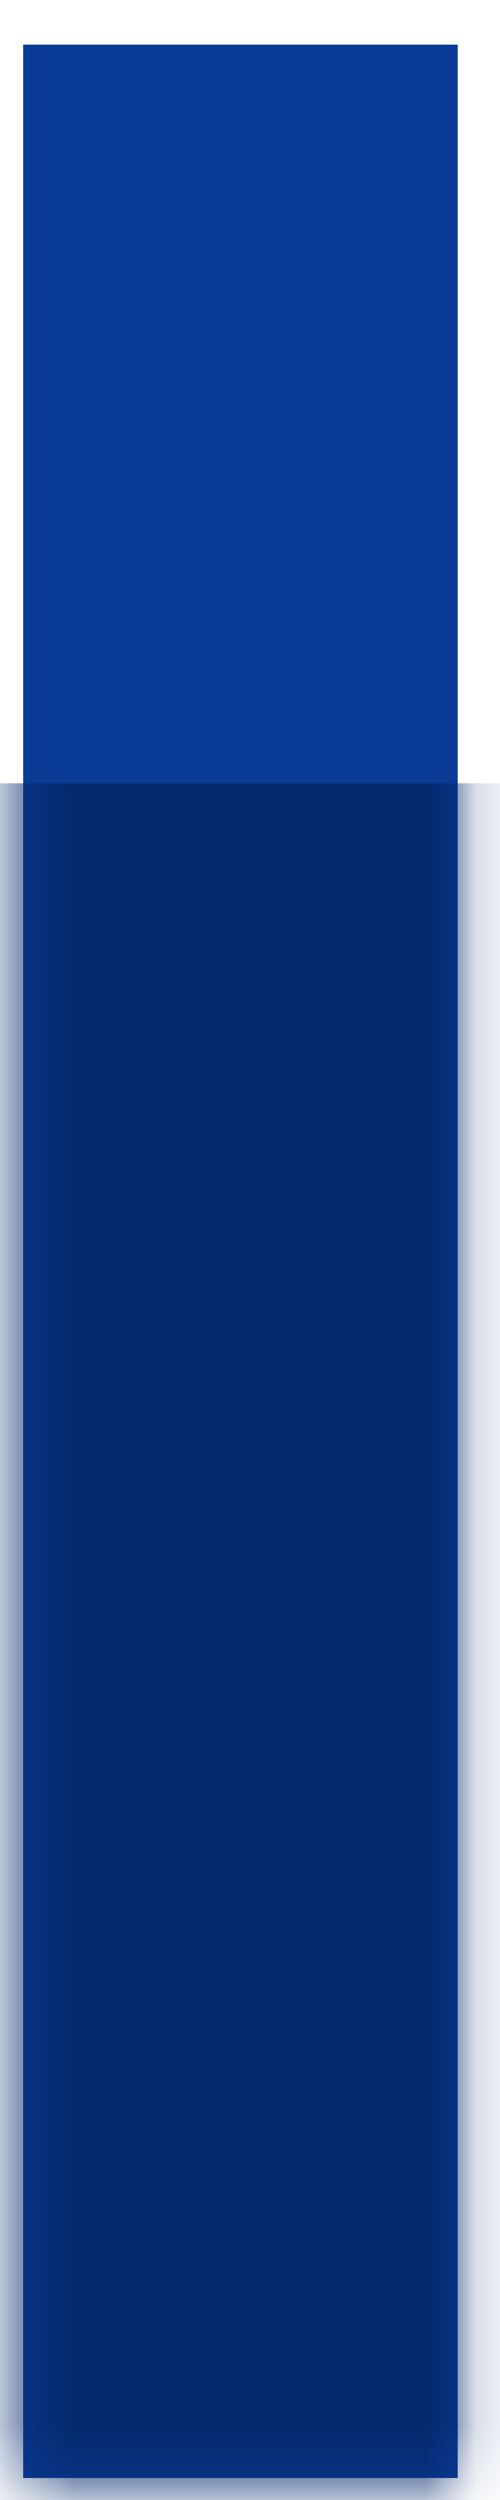
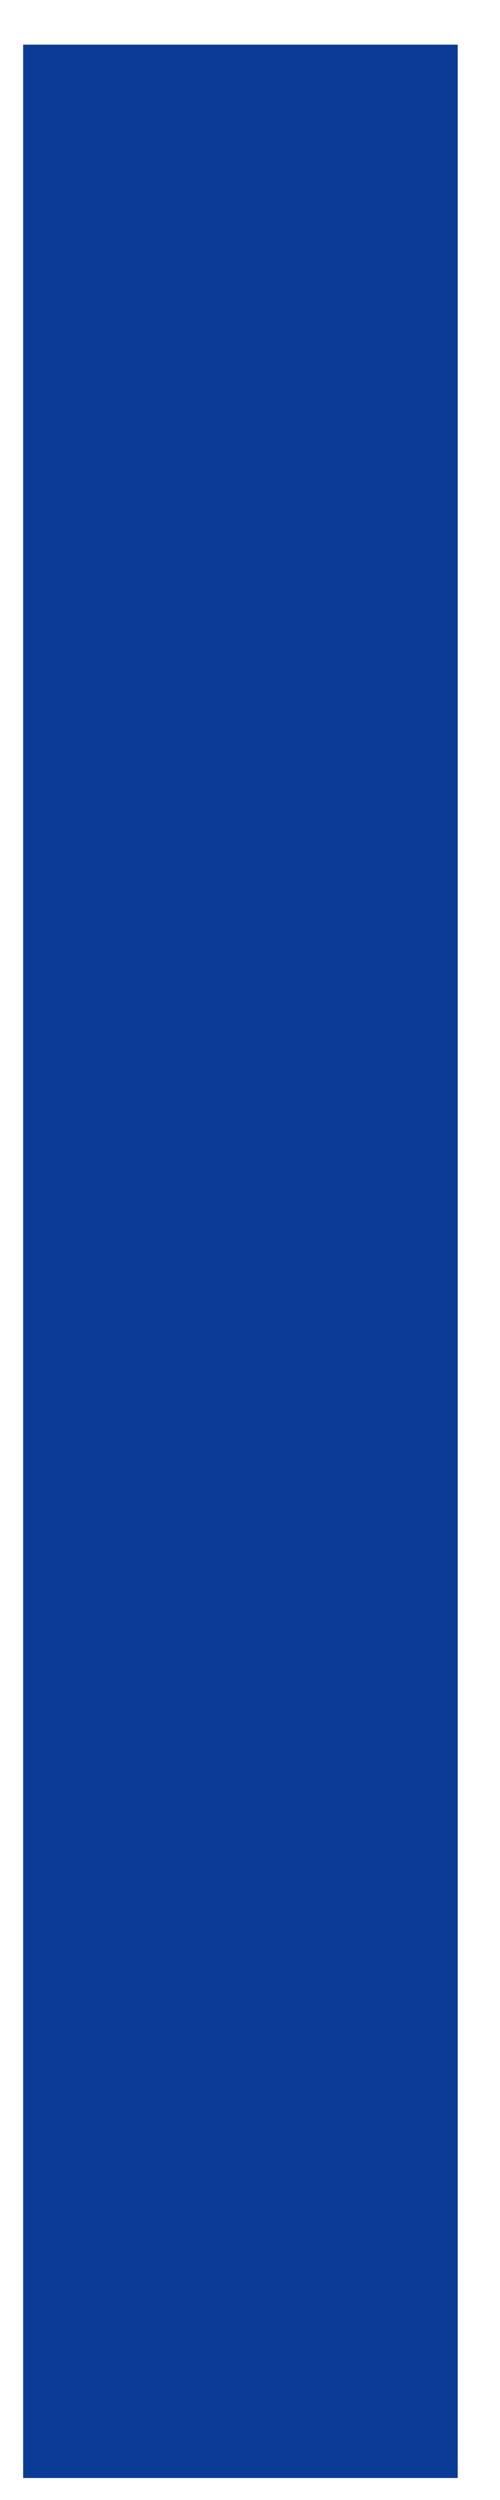
<svg xmlns="http://www.w3.org/2000/svg" width="10" height="50" viewBox="0 0 10 50" fill="none">
  <rect x="0.463" y="0.893" width="8.691" height="48.667" fill="#0A3B97" />
  <mask id="mask0" maskUnits="userSpaceOnUse" x="0" y="0" width="10" height="50">
-     <rect x="0.463" y="0.893" width="8.691" height="48.667" fill="white" />
-   </mask>
+     </mask>
  <g mask="url(#mask0)">
-     <rect x="-2.145" y="15.666" width="13.905" height="36.5" fill="#05296D" />
-   </g>
+     </g>
</svg>